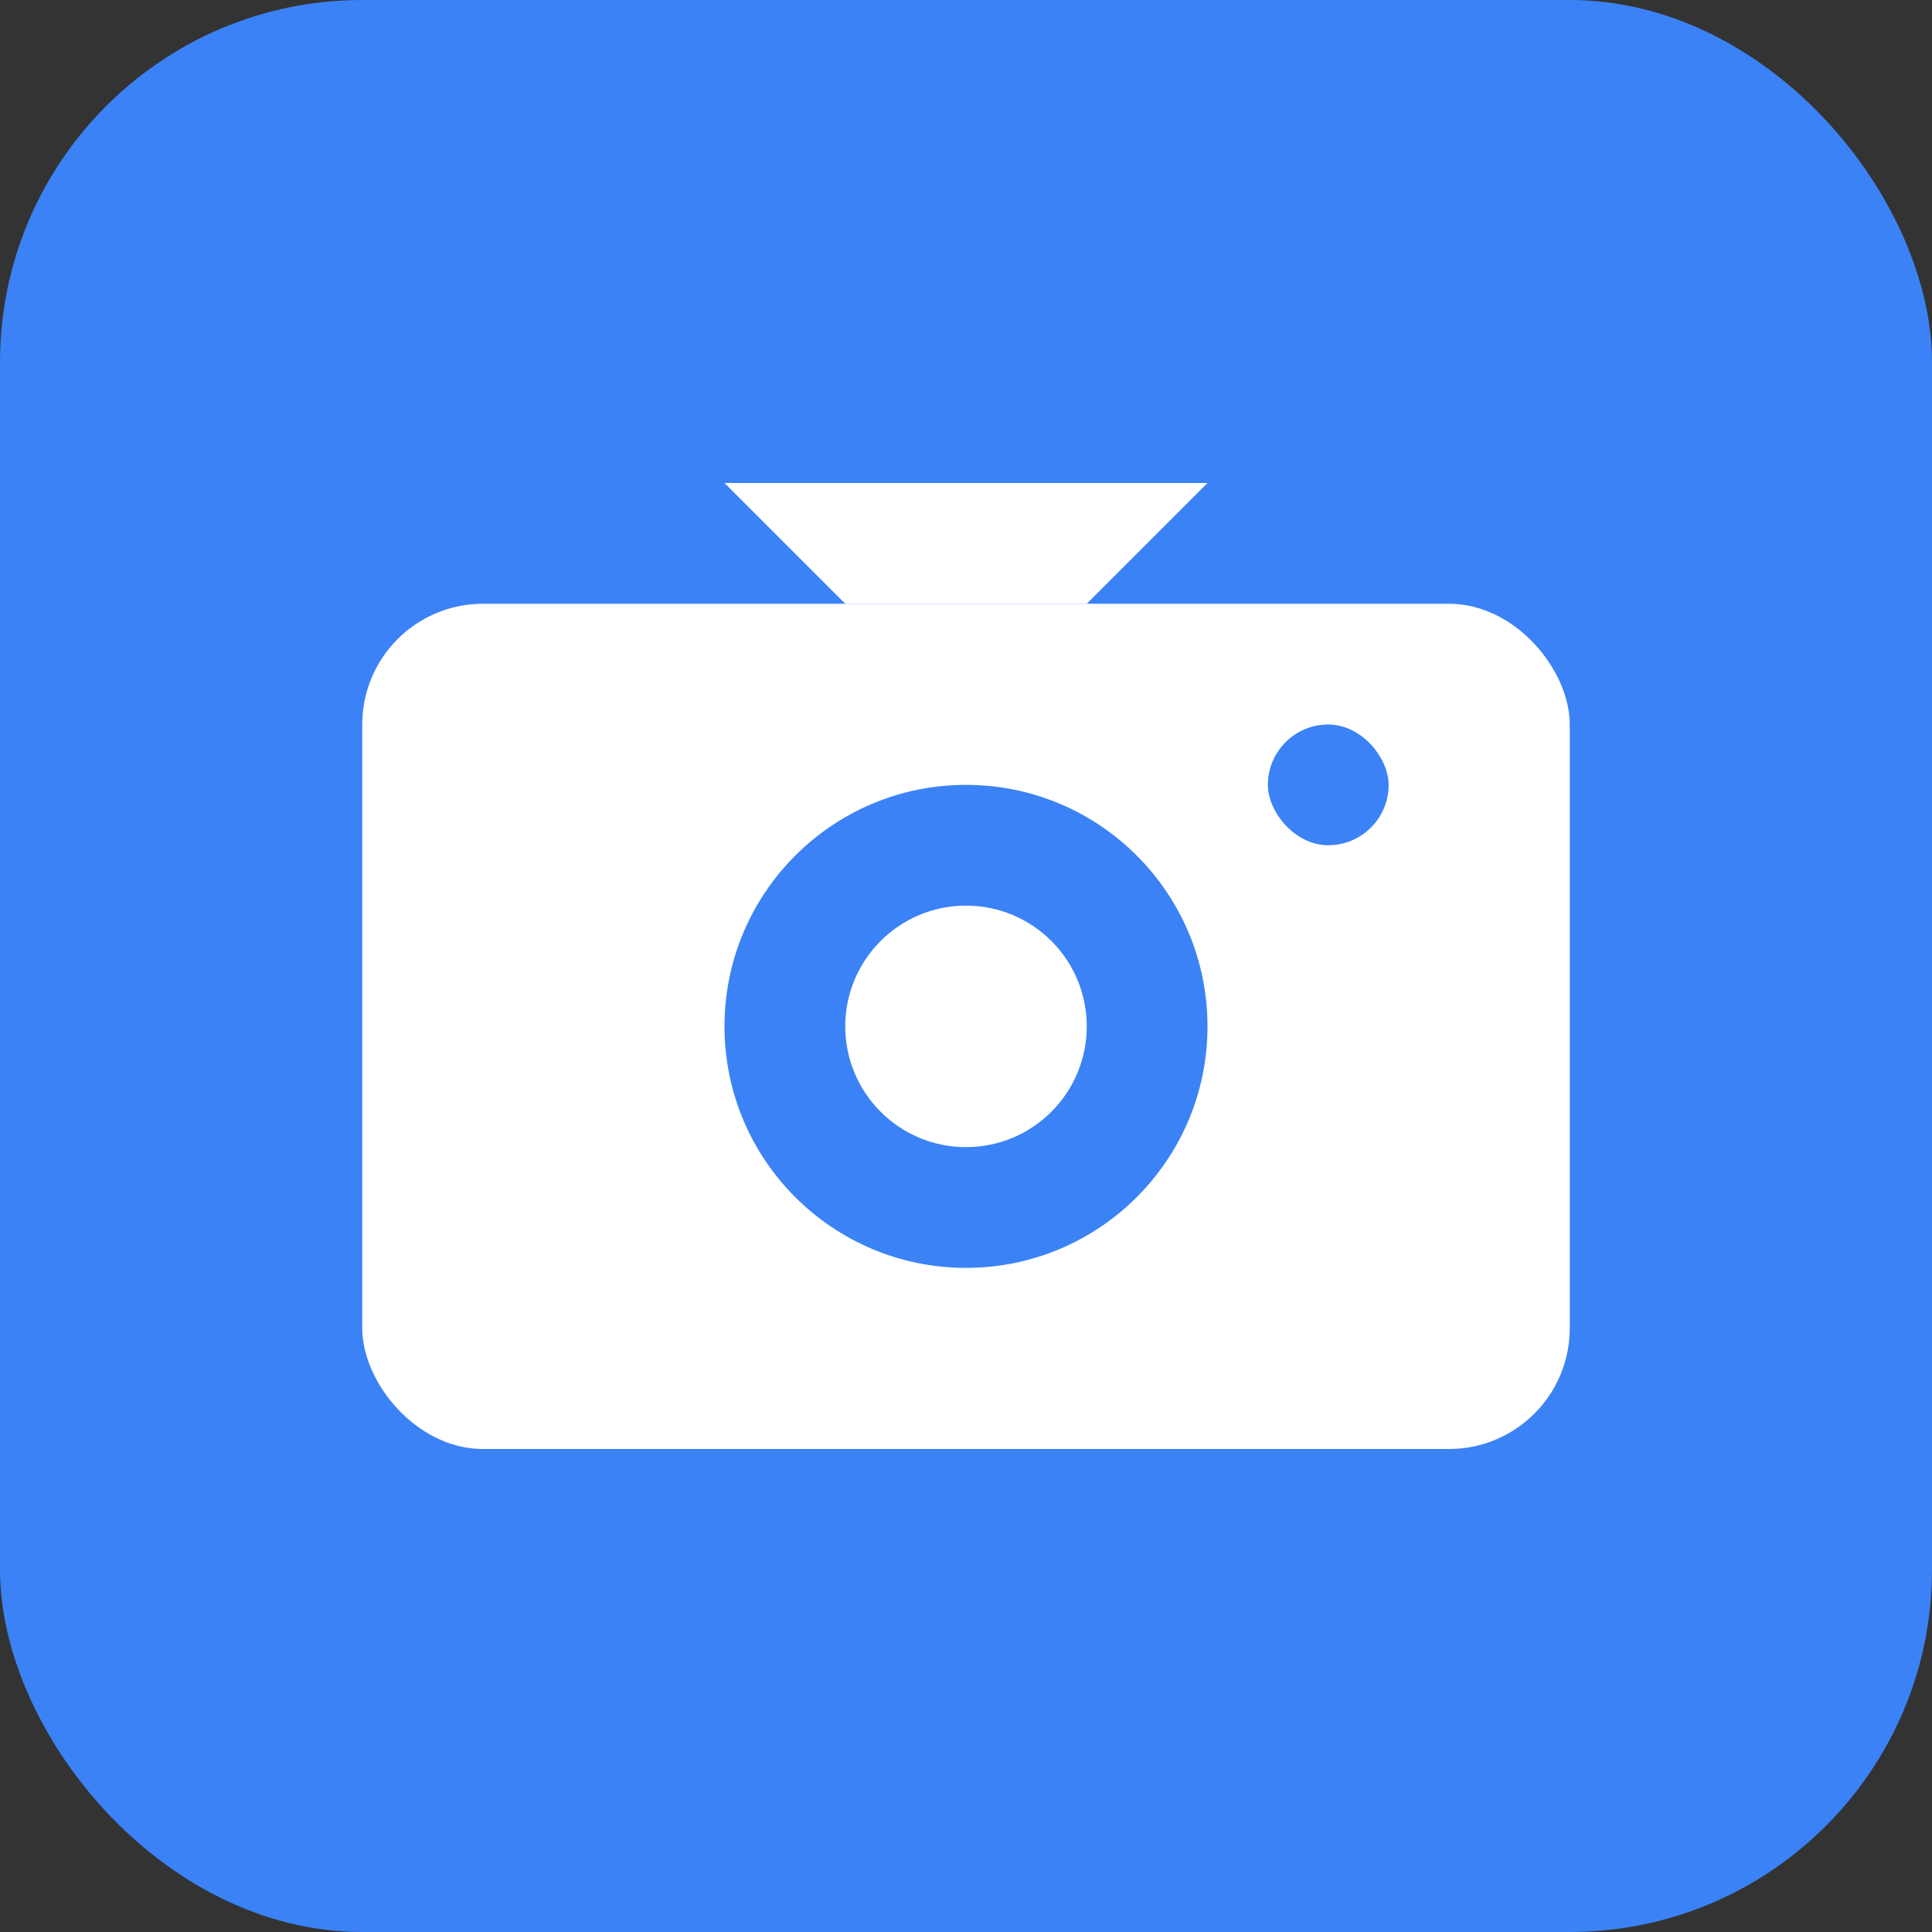
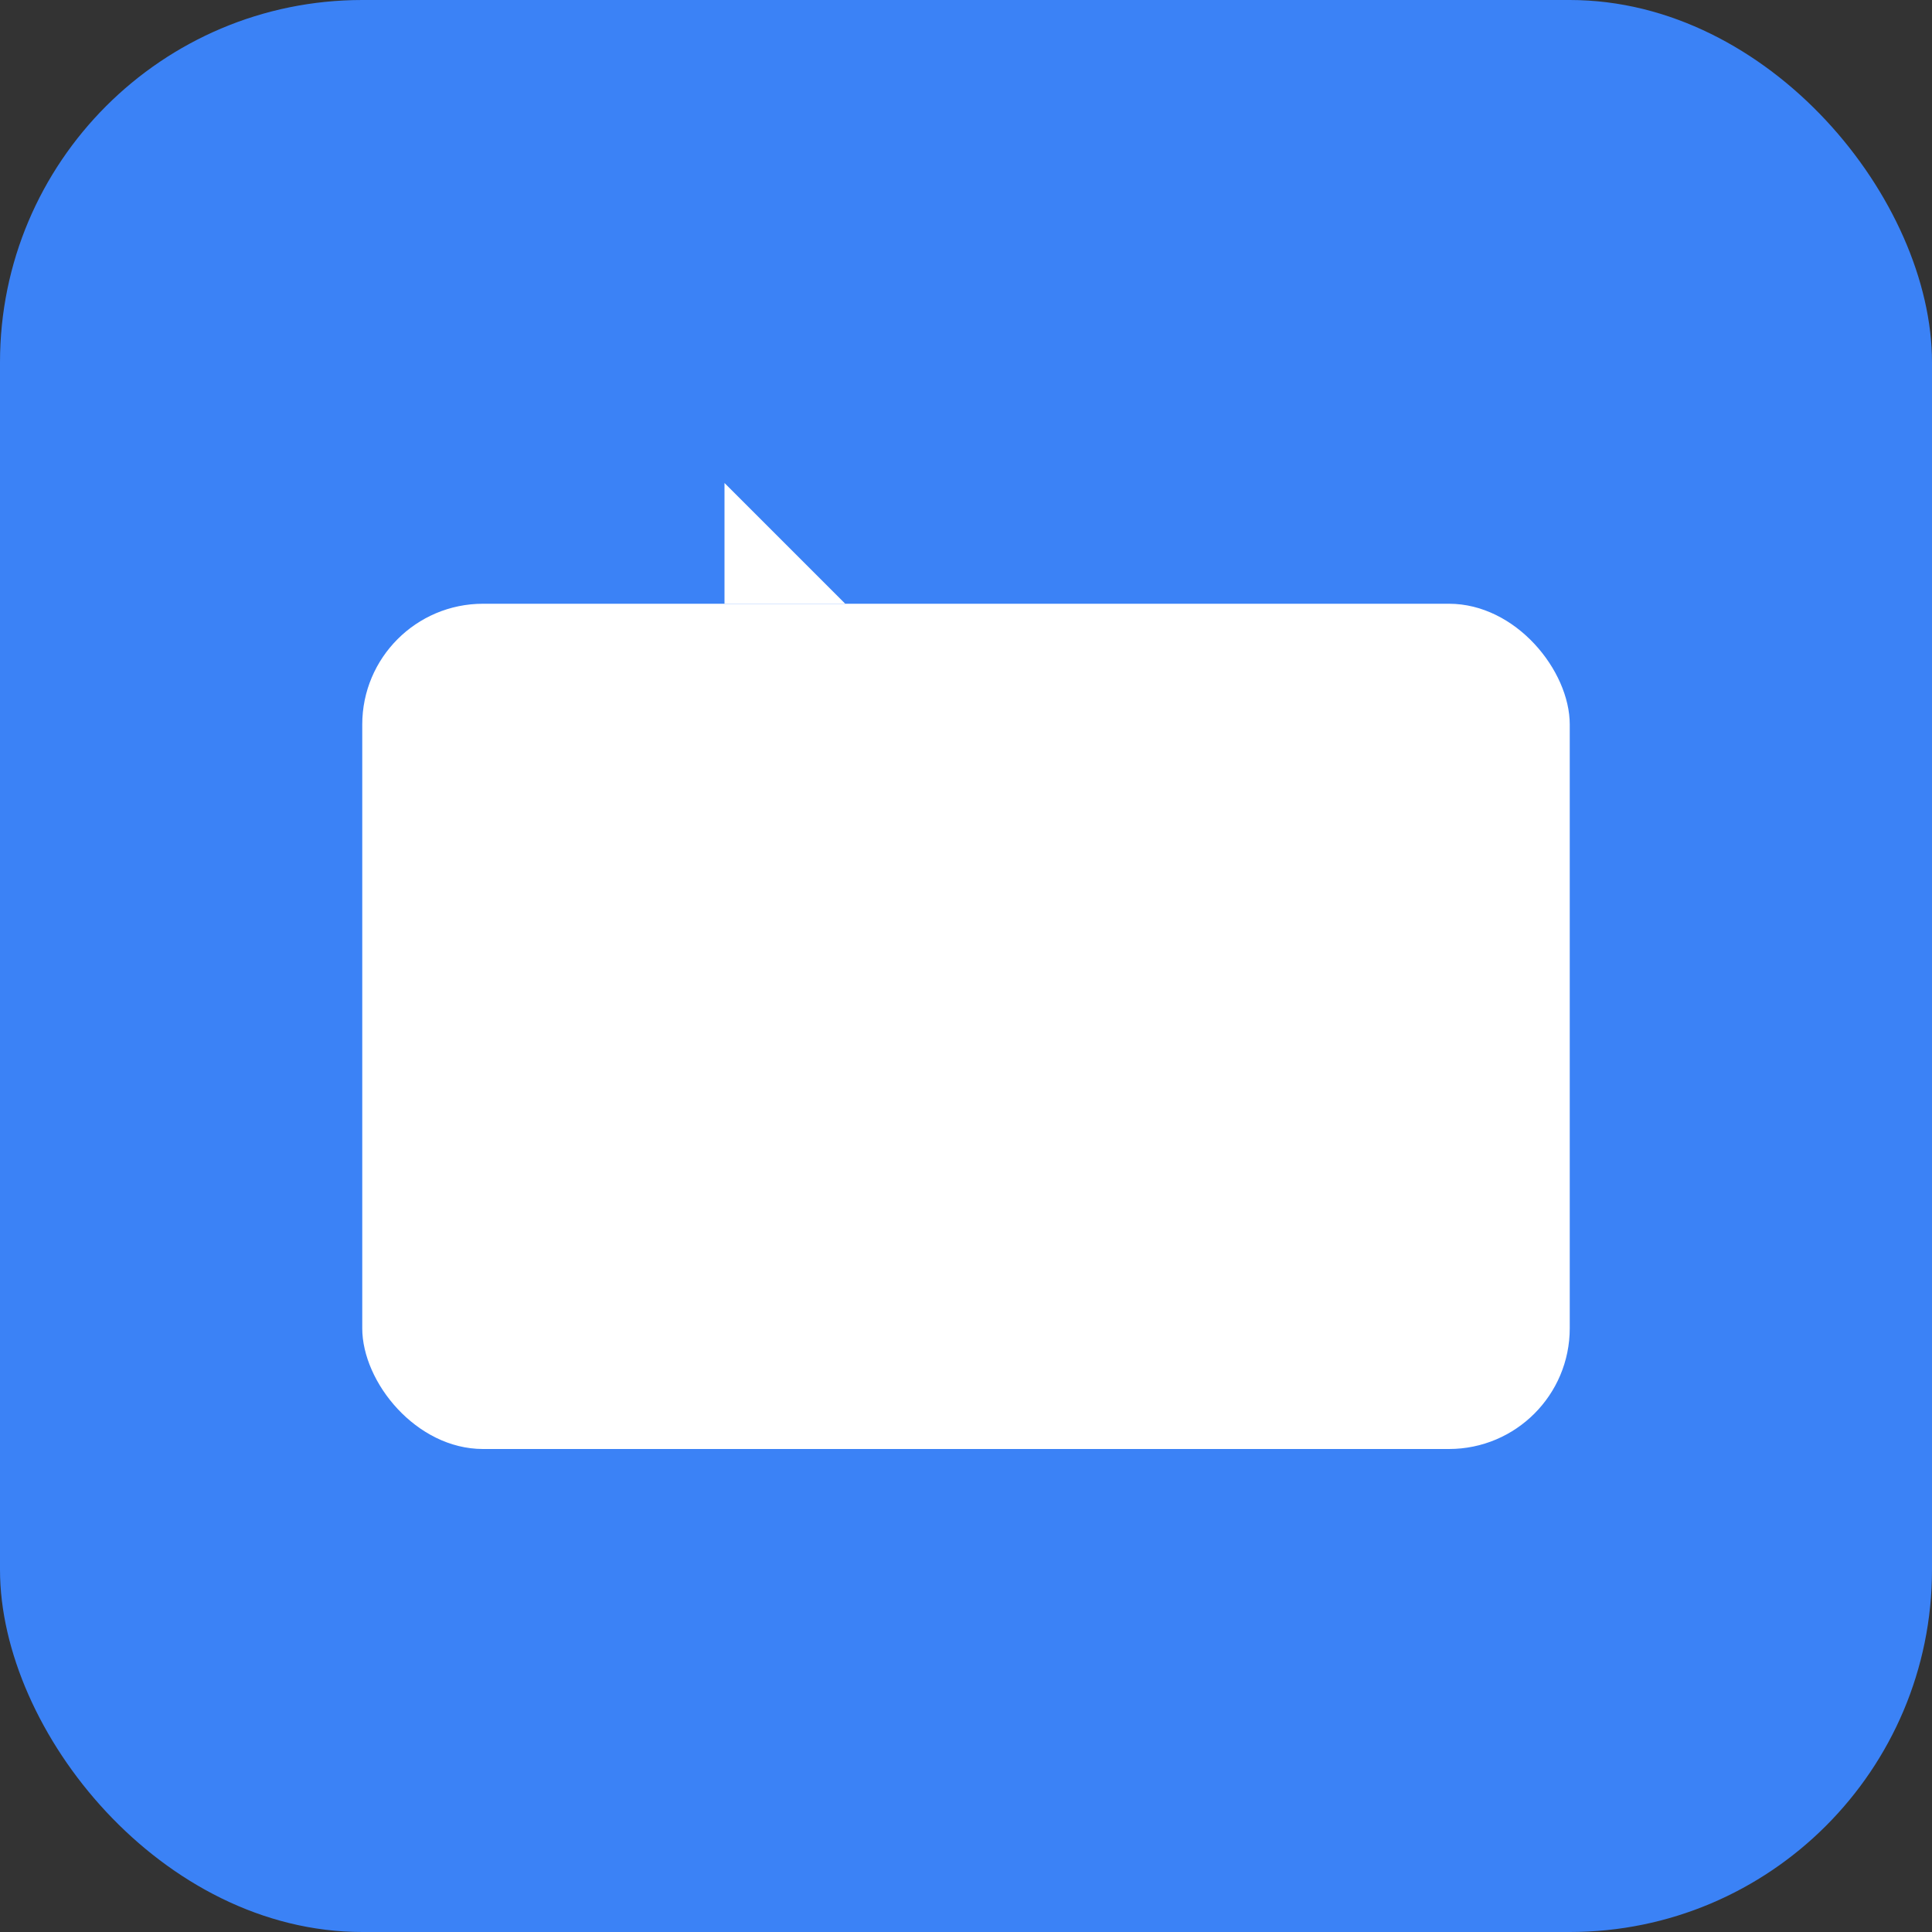
<svg xmlns="http://www.w3.org/2000/svg" width="32" height="32" viewBox="0 0 32 32" fill="none">
  <rect x="0" y="0" width="32" height="32" fill="#333333" stroke="none" />
  <rect width="32" height="32" rx="6" fill="#3b82f6" />
  <rect x="6" y="10" width="20" height="14" rx="2" fill="white" />
-   <circle cx="16" cy="17" r="4" fill="#3b82f6" />
-   <circle cx="16" cy="17" r="2" fill="white" />
-   <rect x="21" y="12" width="2" height="2" rx="1" fill="#3b82f6" />
-   <path d="M12 8L14 10H18L20 8H12Z" fill="white" />
+   <path d="M12 8L14 10H18H12Z" fill="white" />
</svg>